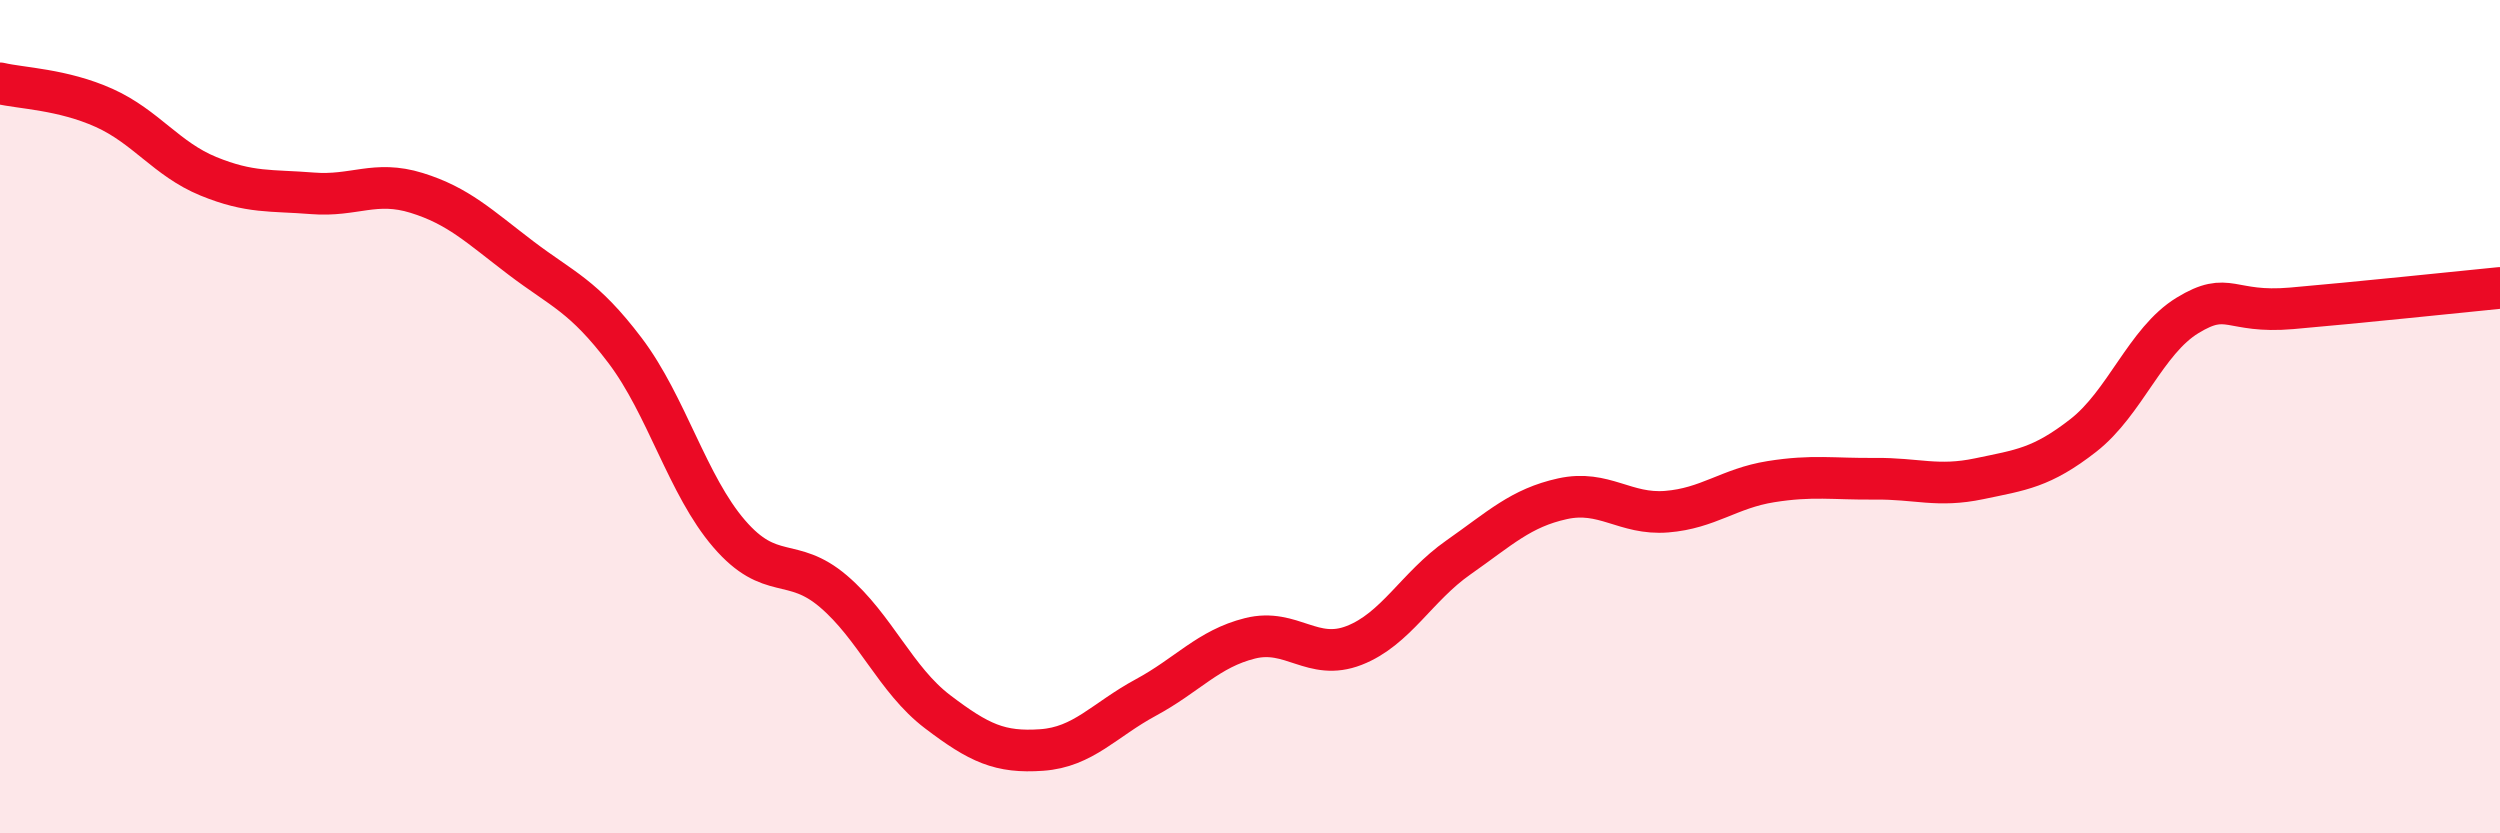
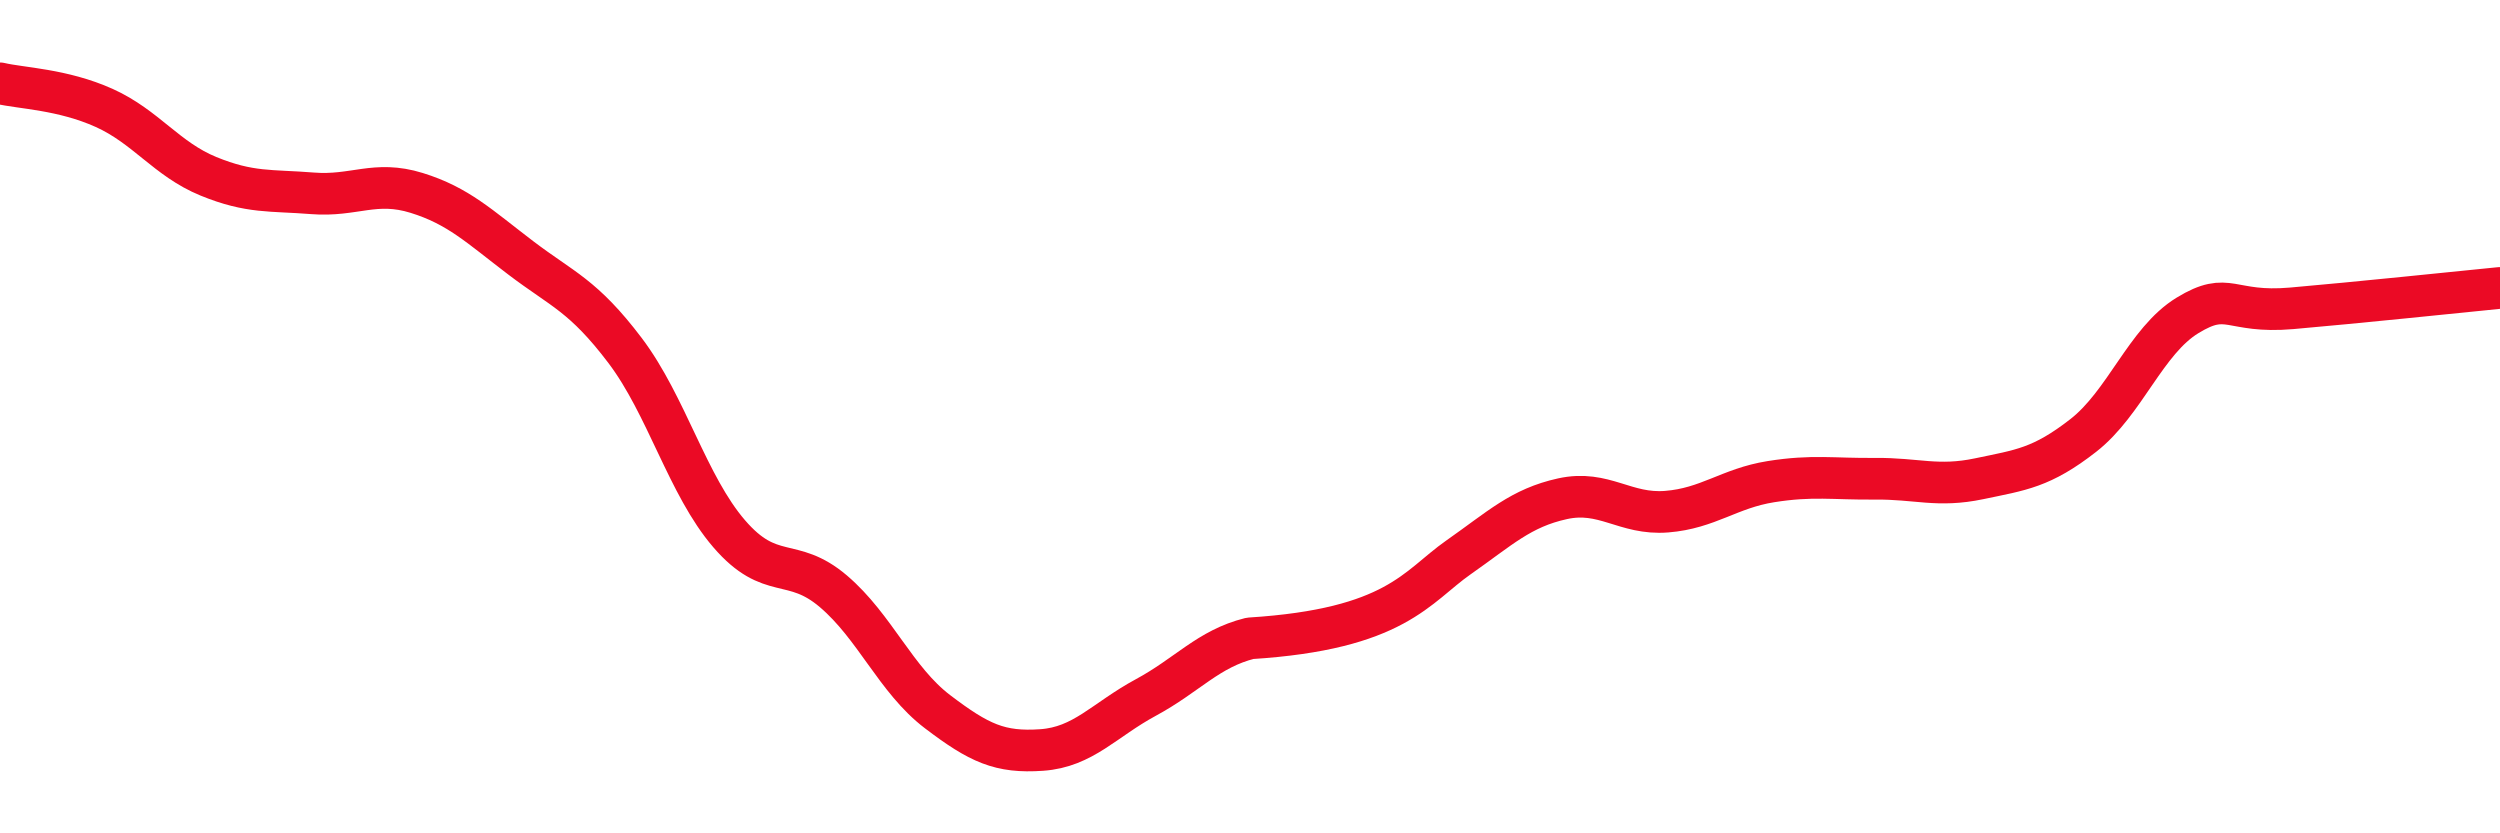
<svg xmlns="http://www.w3.org/2000/svg" width="60" height="20" viewBox="0 0 60 20">
-   <path d="M 0,2 C 0.5,2.12 1.5,2.14 2.5,2.59 C 3.5,3.04 4,3.82 5,4.23 C 6,4.64 6.5,4.56 7.5,4.64 C 8.5,4.72 9,4.32 10,4.63 C 11,4.94 11.5,5.43 12.5,6.19 C 13.5,6.95 14,7.09 15,8.41 C 16,9.73 16.5,11.65 17.5,12.81 C 18.5,13.97 19,13.34 20,14.19 C 21,15.04 21.5,16.32 22.5,17.08 C 23.5,17.84 24,18.07 25,18 C 26,17.93 26.5,17.28 27.5,16.74 C 28.5,16.2 29,15.57 30,15.32 C 31,15.07 31.5,15.88 32.5,15.49 C 33.5,15.1 34,14.08 35,13.38 C 36,12.68 36.5,12.19 37.5,11.97 C 38.5,11.75 39,12.36 40,12.28 C 41,12.2 41.5,11.72 42.5,11.56 C 43.5,11.4 44,11.5 45,11.49 C 46,11.48 46.5,11.7 47.5,11.49 C 48.5,11.28 49,11.23 50,10.45 C 51,9.67 51.5,8.18 52.5,7.57 C 53.5,6.96 53.5,7.53 55,7.4 C 56.5,7.27 59,7.01 60,6.91L60 20L0 20Z" fill="#EB0A25" opacity="0.1" stroke-linecap="round" stroke-linejoin="round" />
-   <path d="M 0,2 C 0.5,2.12 1.5,2.14 2.5,2.59 C 3.5,3.04 4,3.82 5,4.23 C 6,4.64 6.5,4.56 7.5,4.64 C 8.5,4.72 9,4.32 10,4.63 C 11,4.94 11.5,5.43 12.5,6.19 C 13.5,6.95 14,7.09 15,8.41 C 16,9.73 16.5,11.65 17.5,12.81 C 18.5,13.97 19,13.34 20,14.19 C 21,15.04 21.5,16.32 22.5,17.08 C 23.5,17.84 24,18.07 25,18 C 26,17.93 26.5,17.28 27.5,16.74 C 28.5,16.2 29,15.57 30,15.32 C 31,15.07 31.5,15.88 32.5,15.49 C 33.5,15.1 34,14.08 35,13.38 C 36,12.68 36.5,12.19 37.5,11.97 C 38.5,11.75 39,12.36 40,12.28 C 41,12.2 41.5,11.72 42.5,11.56 C 43.5,11.4 44,11.5 45,11.49 C 46,11.48 46.5,11.7 47.5,11.49 C 48.5,11.28 49,11.23 50,10.45 C 51,9.67 51.5,8.18 52.5,7.57 C 53.5,6.96 53.5,7.53 55,7.4 C 56.5,7.27 59,7.01 60,6.91" stroke="#EB0A25" stroke-width="1" fill="none" stroke-linecap="round" stroke-linejoin="round" />
+   <path d="M 0,2 C 0.5,2.12 1.5,2.14 2.5,2.59 C 3.5,3.04 4,3.82 5,4.23 C 6,4.64 6.5,4.56 7.5,4.64 C 8.5,4.72 9,4.32 10,4.63 C 11,4.94 11.5,5.43 12.5,6.19 C 13.5,6.95 14,7.09 15,8.41 C 16,9.73 16.5,11.65 17.5,12.81 C 18.5,13.97 19,13.34 20,14.19 C 21,15.04 21.5,16.32 22.5,17.08 C 23.5,17.84 24,18.07 25,18 C 26,17.93 26.5,17.28 27.5,16.74 C 28.5,16.2 29,15.57 30,15.32 C 33.5,15.1 34,14.08 35,13.38 C 36,12.68 36.5,12.19 37.5,11.97 C 38.5,11.75 39,12.36 40,12.28 C 41,12.2 41.5,11.72 42.5,11.56 C 43.5,11.4 44,11.5 45,11.49 C 46,11.48 46.5,11.7 47.5,11.49 C 48.5,11.28 49,11.23 50,10.45 C 51,9.67 51.5,8.18 52.5,7.57 C 53.5,6.96 53.5,7.53 55,7.4 C 56.5,7.27 59,7.01 60,6.91" stroke="#EB0A25" stroke-width="1" fill="none" stroke-linecap="round" stroke-linejoin="round" />
</svg>